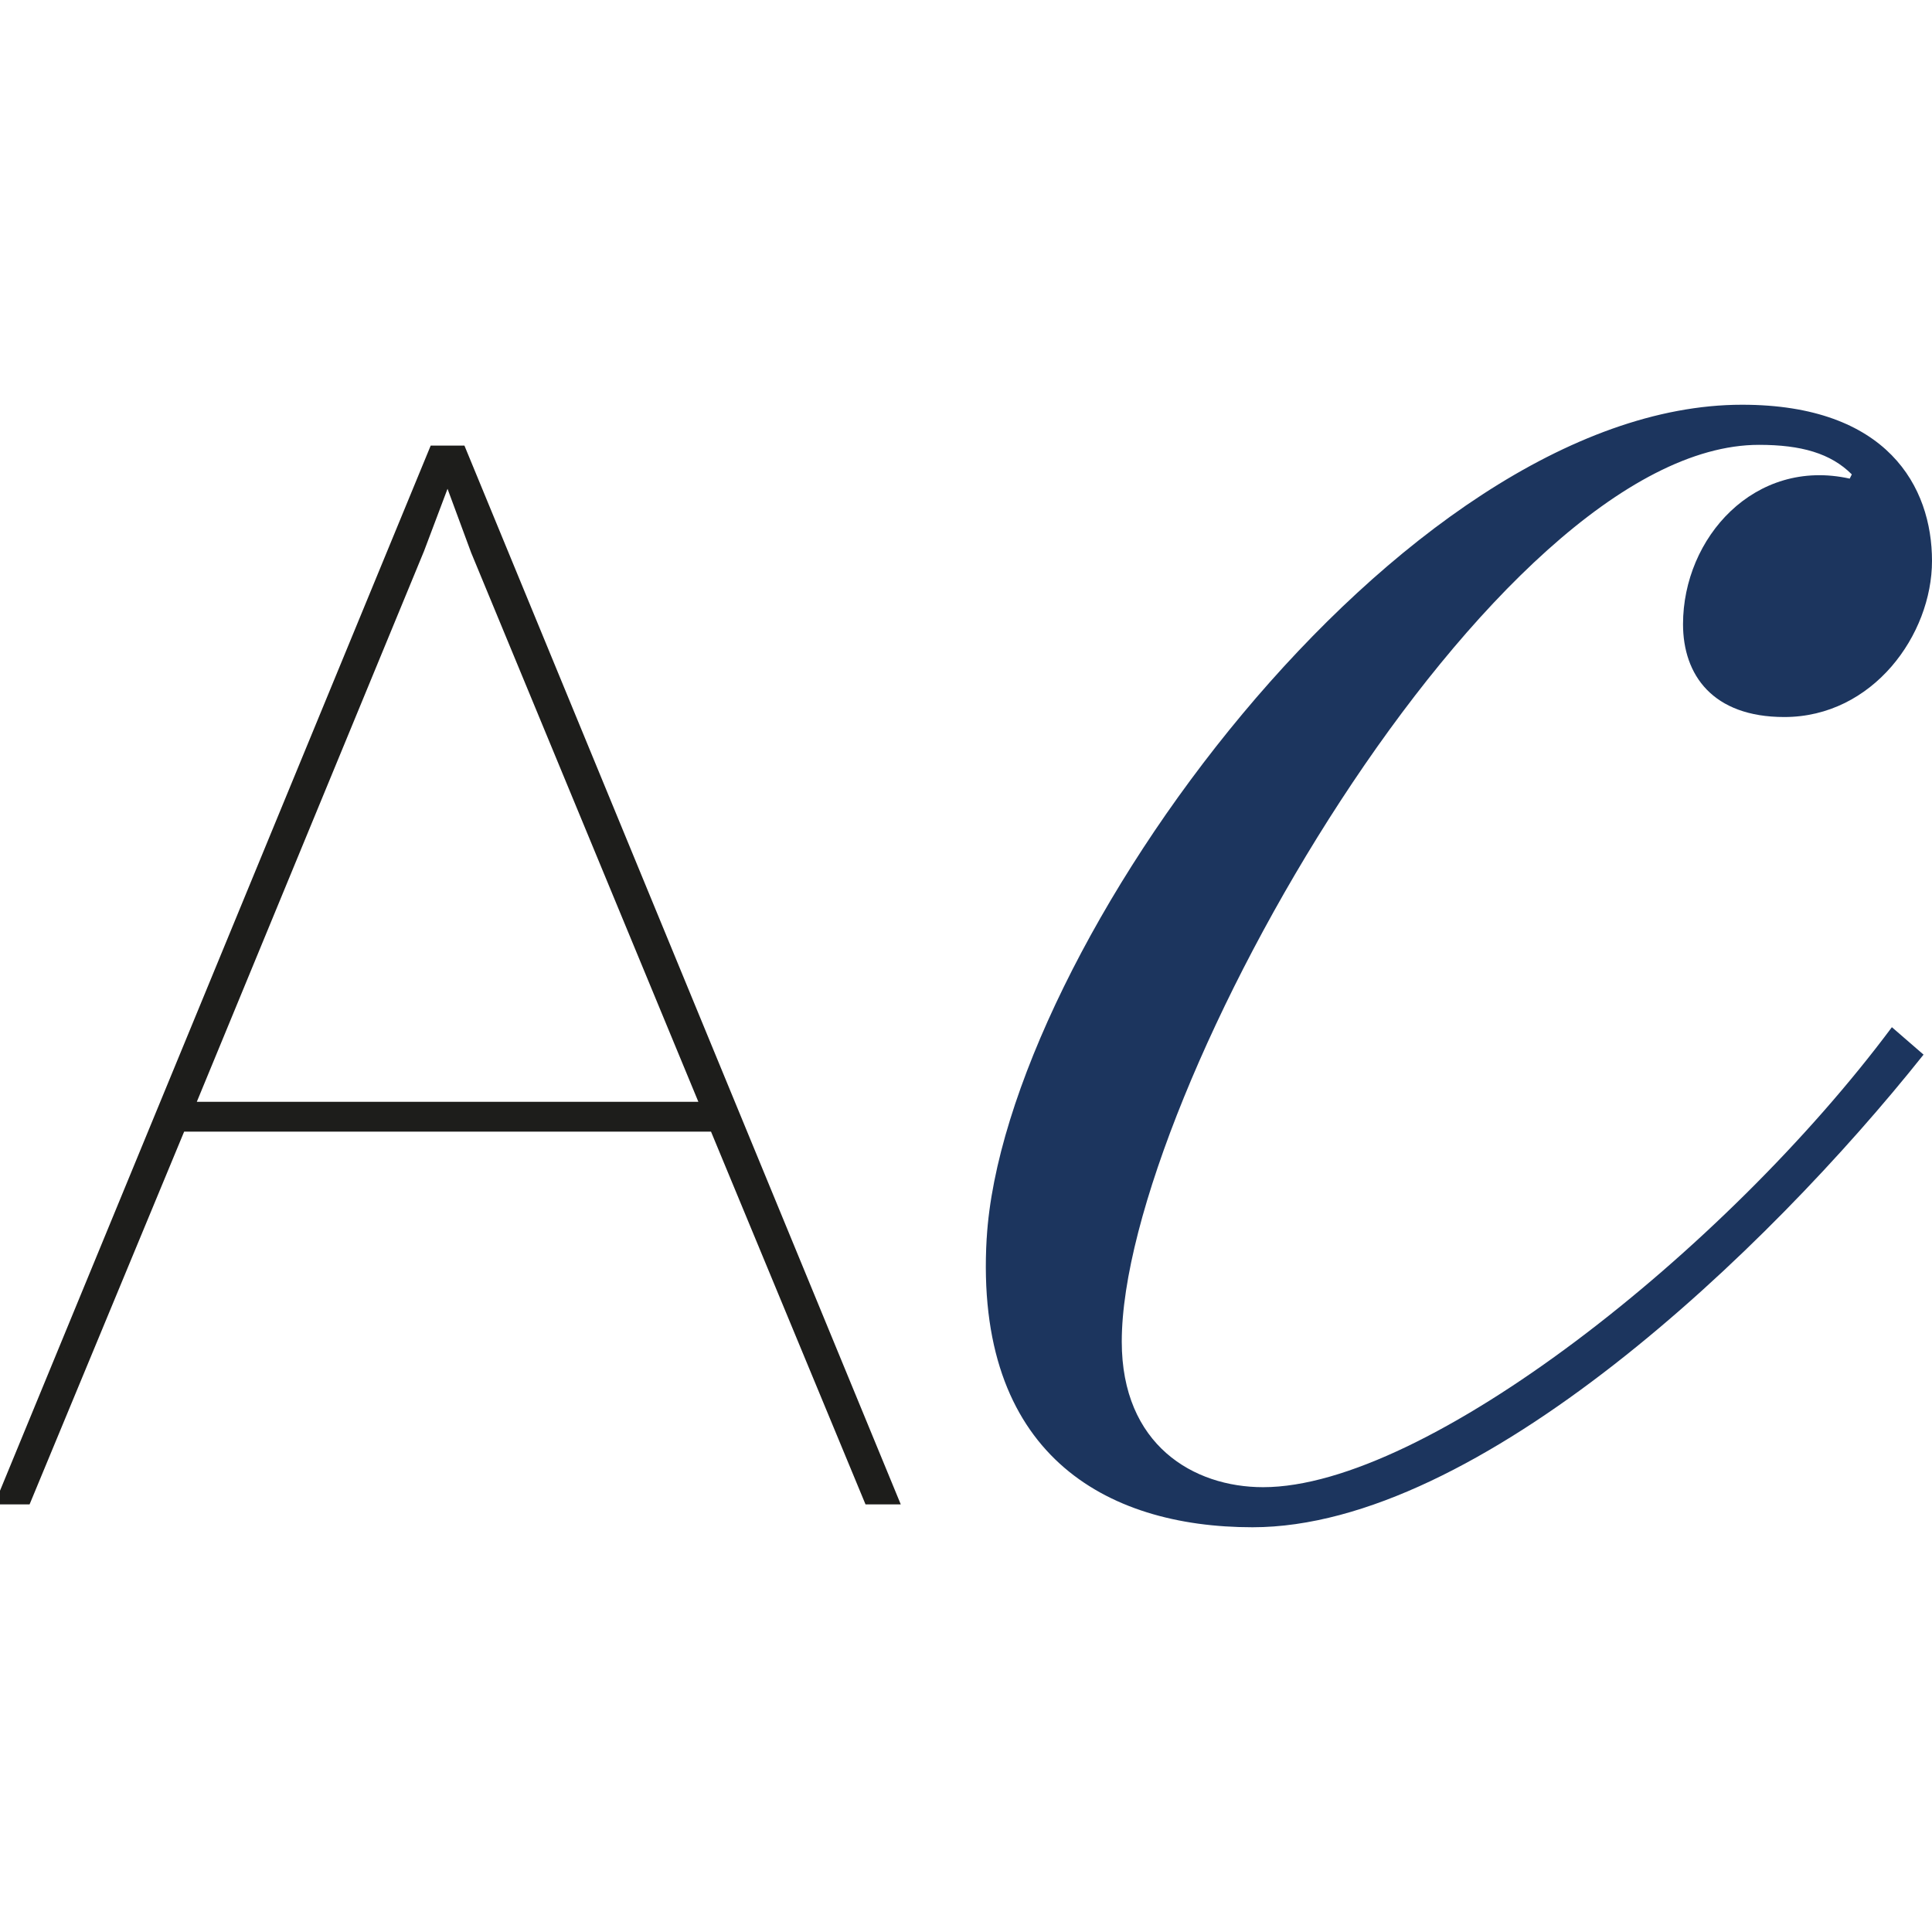
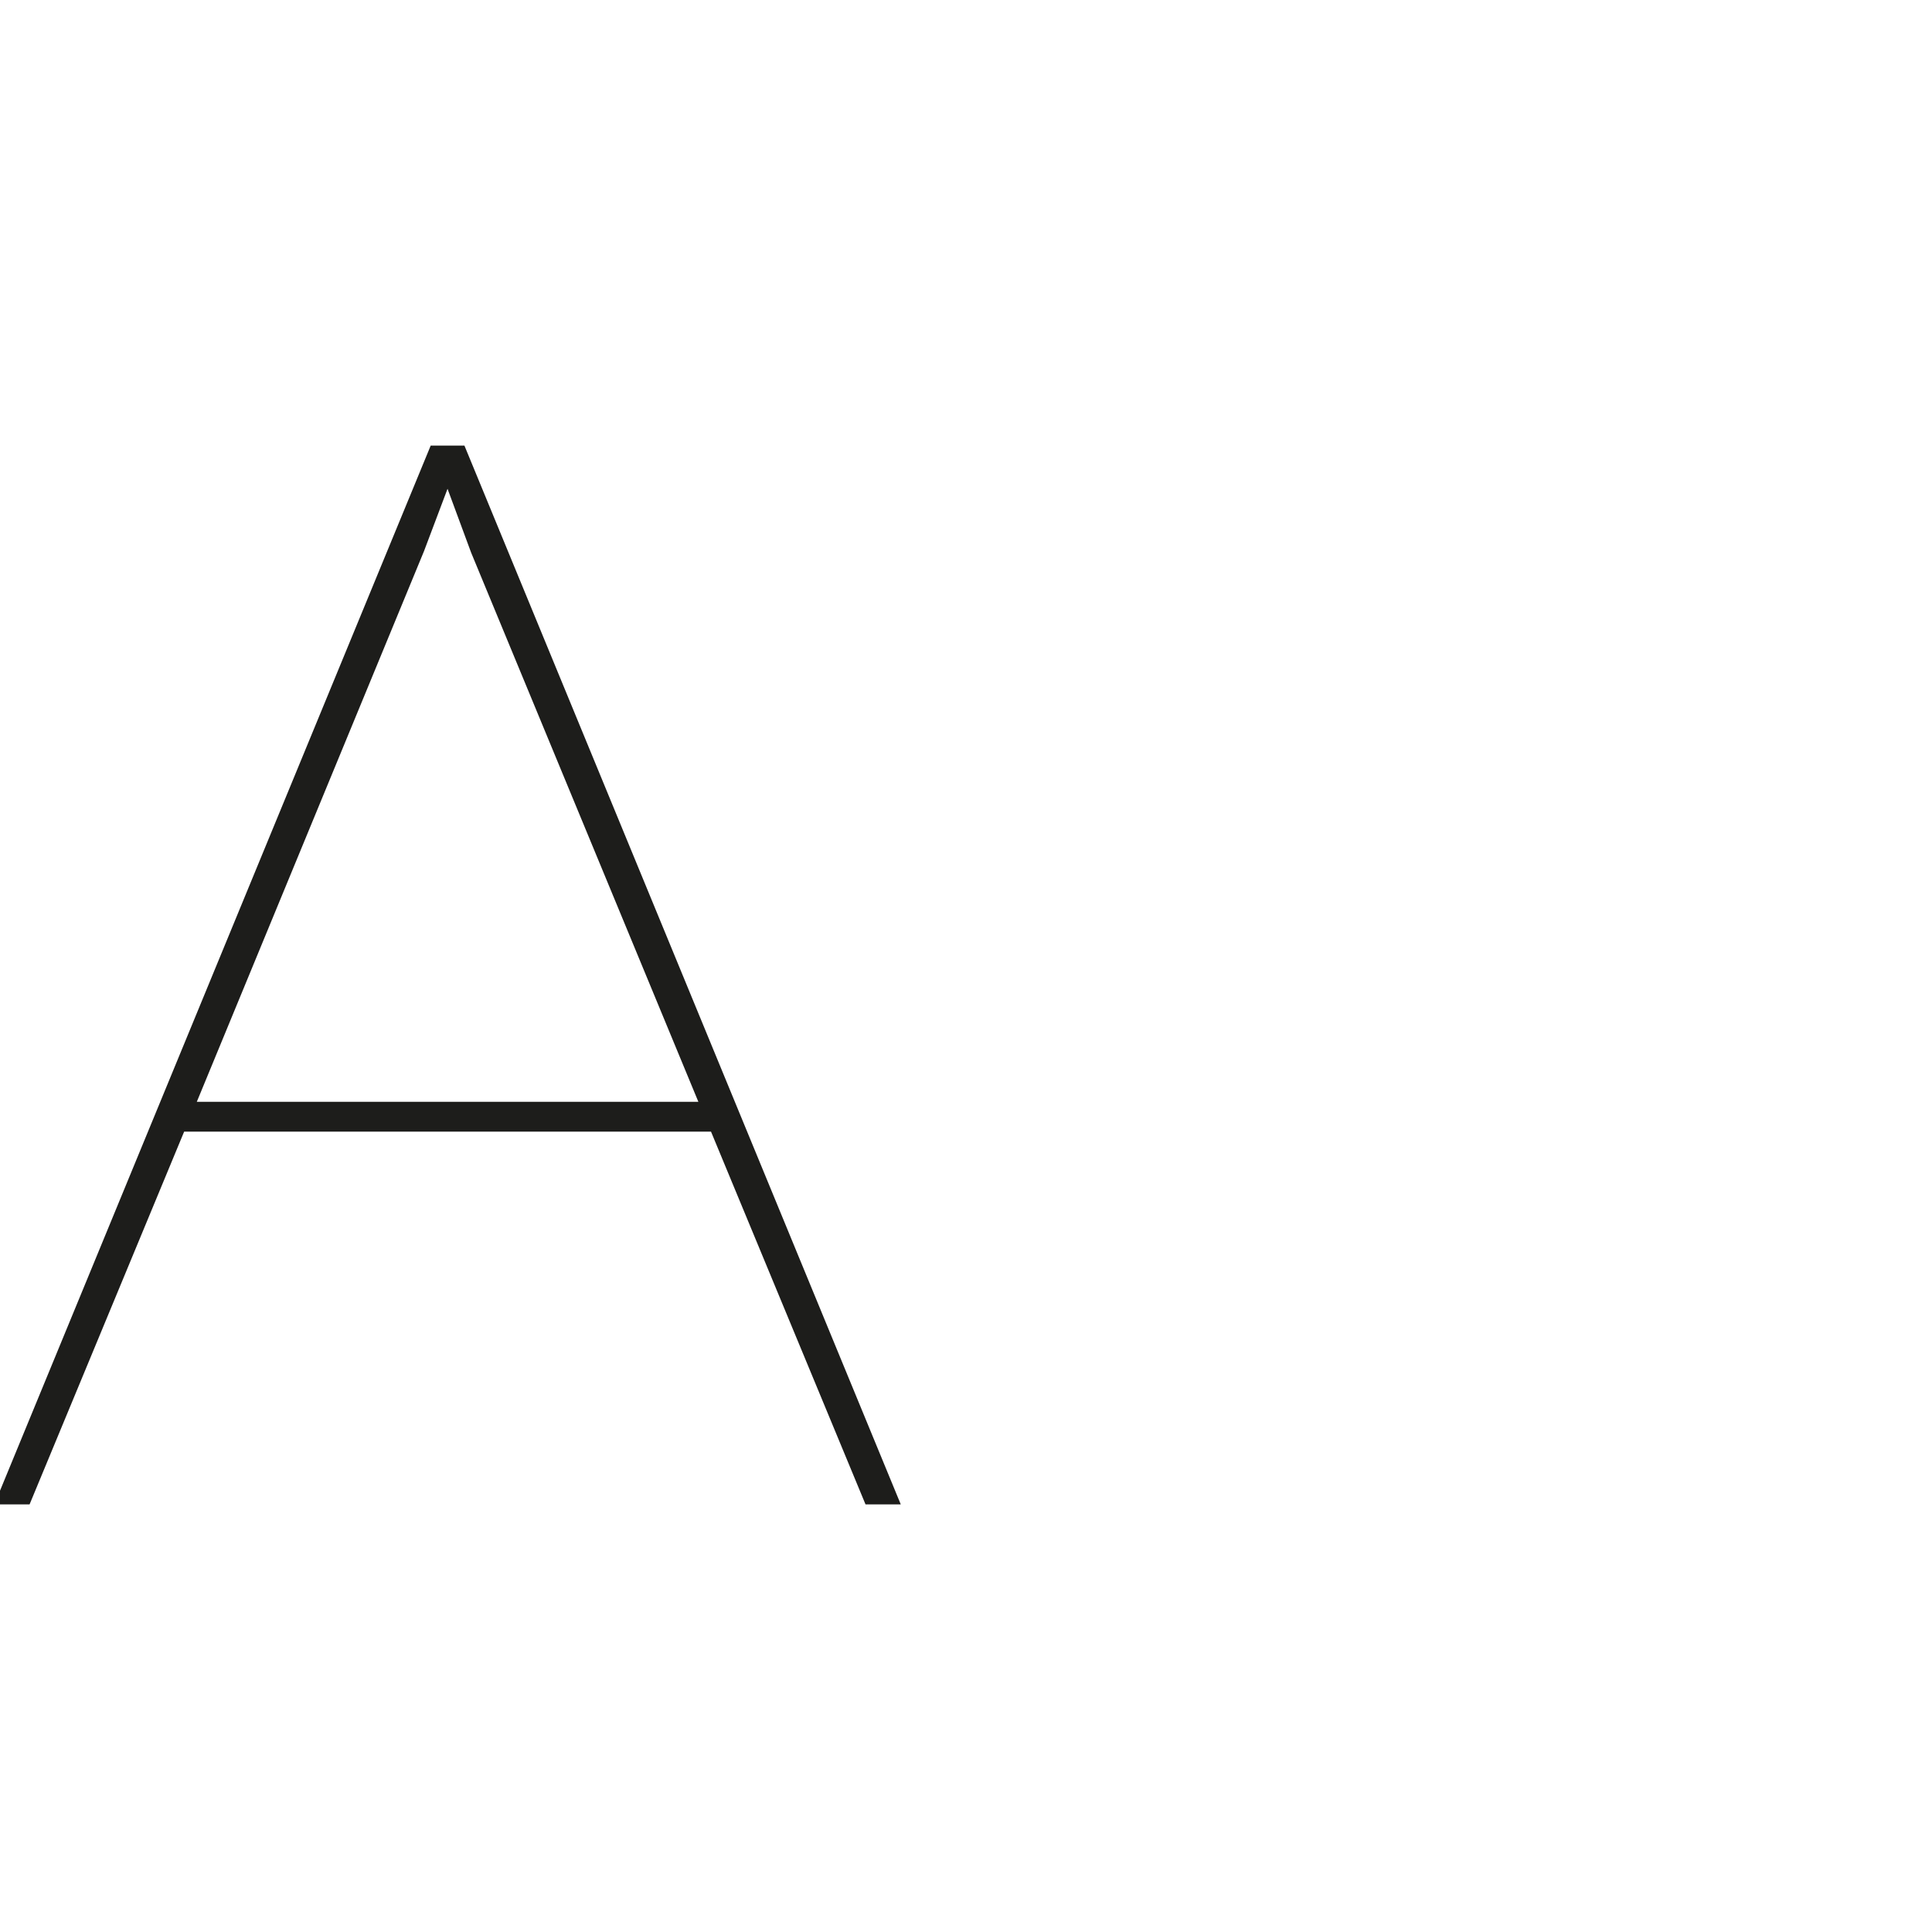
<svg xmlns="http://www.w3.org/2000/svg" id="Livello_1" data-name="Livello 1" viewBox="0 0 512 512">
  <defs>
    <style>      .cls-1 {        fill: #1d1d1b;        stroke: #1d1d1b;        stroke-miterlimit: 10;        stroke-width: 2px;      }      .cls-2 {        fill: #1c355e;        stroke-width: 0px;      }    </style>
  </defs>
-   <path class="cls-2" d="m261.49,328.13c4.47-76.05,109.6-220.87,200.18-220.87,38.58,0,50.33,21.81,50.33,41.38s-15.66,41.38-39.14,41.38c-19.01,0-26.84-11.18-26.84-24.6,0-22.93,19.01-44.17,44.17-38.58l.56-1.12c-5.59-5.59-13.42-7.83-24.6-7.83-70.46,0-168.87,172.22-168.87,237.65,0,27.4,19.01,38.58,37.46,38.58,43.06,0,122.46-62.63,166.63-121.9l8.39,7.27c-41.38,52-117.98,125.25-177.82,125.25-39.14,0-73.81-19.57-70.46-76.61Z" />
  <path class="cls-1" d="m189.1,298.9H48.13L7.17,397.68H0L114.81,119.09h7.6l114.81,278.59h-7.18l-40.94-98.77Zm-2.53-5.91l-60.78-146.89-7.18-19.42-7.17,19-60.78,147.31h135.93Z" />
</svg>